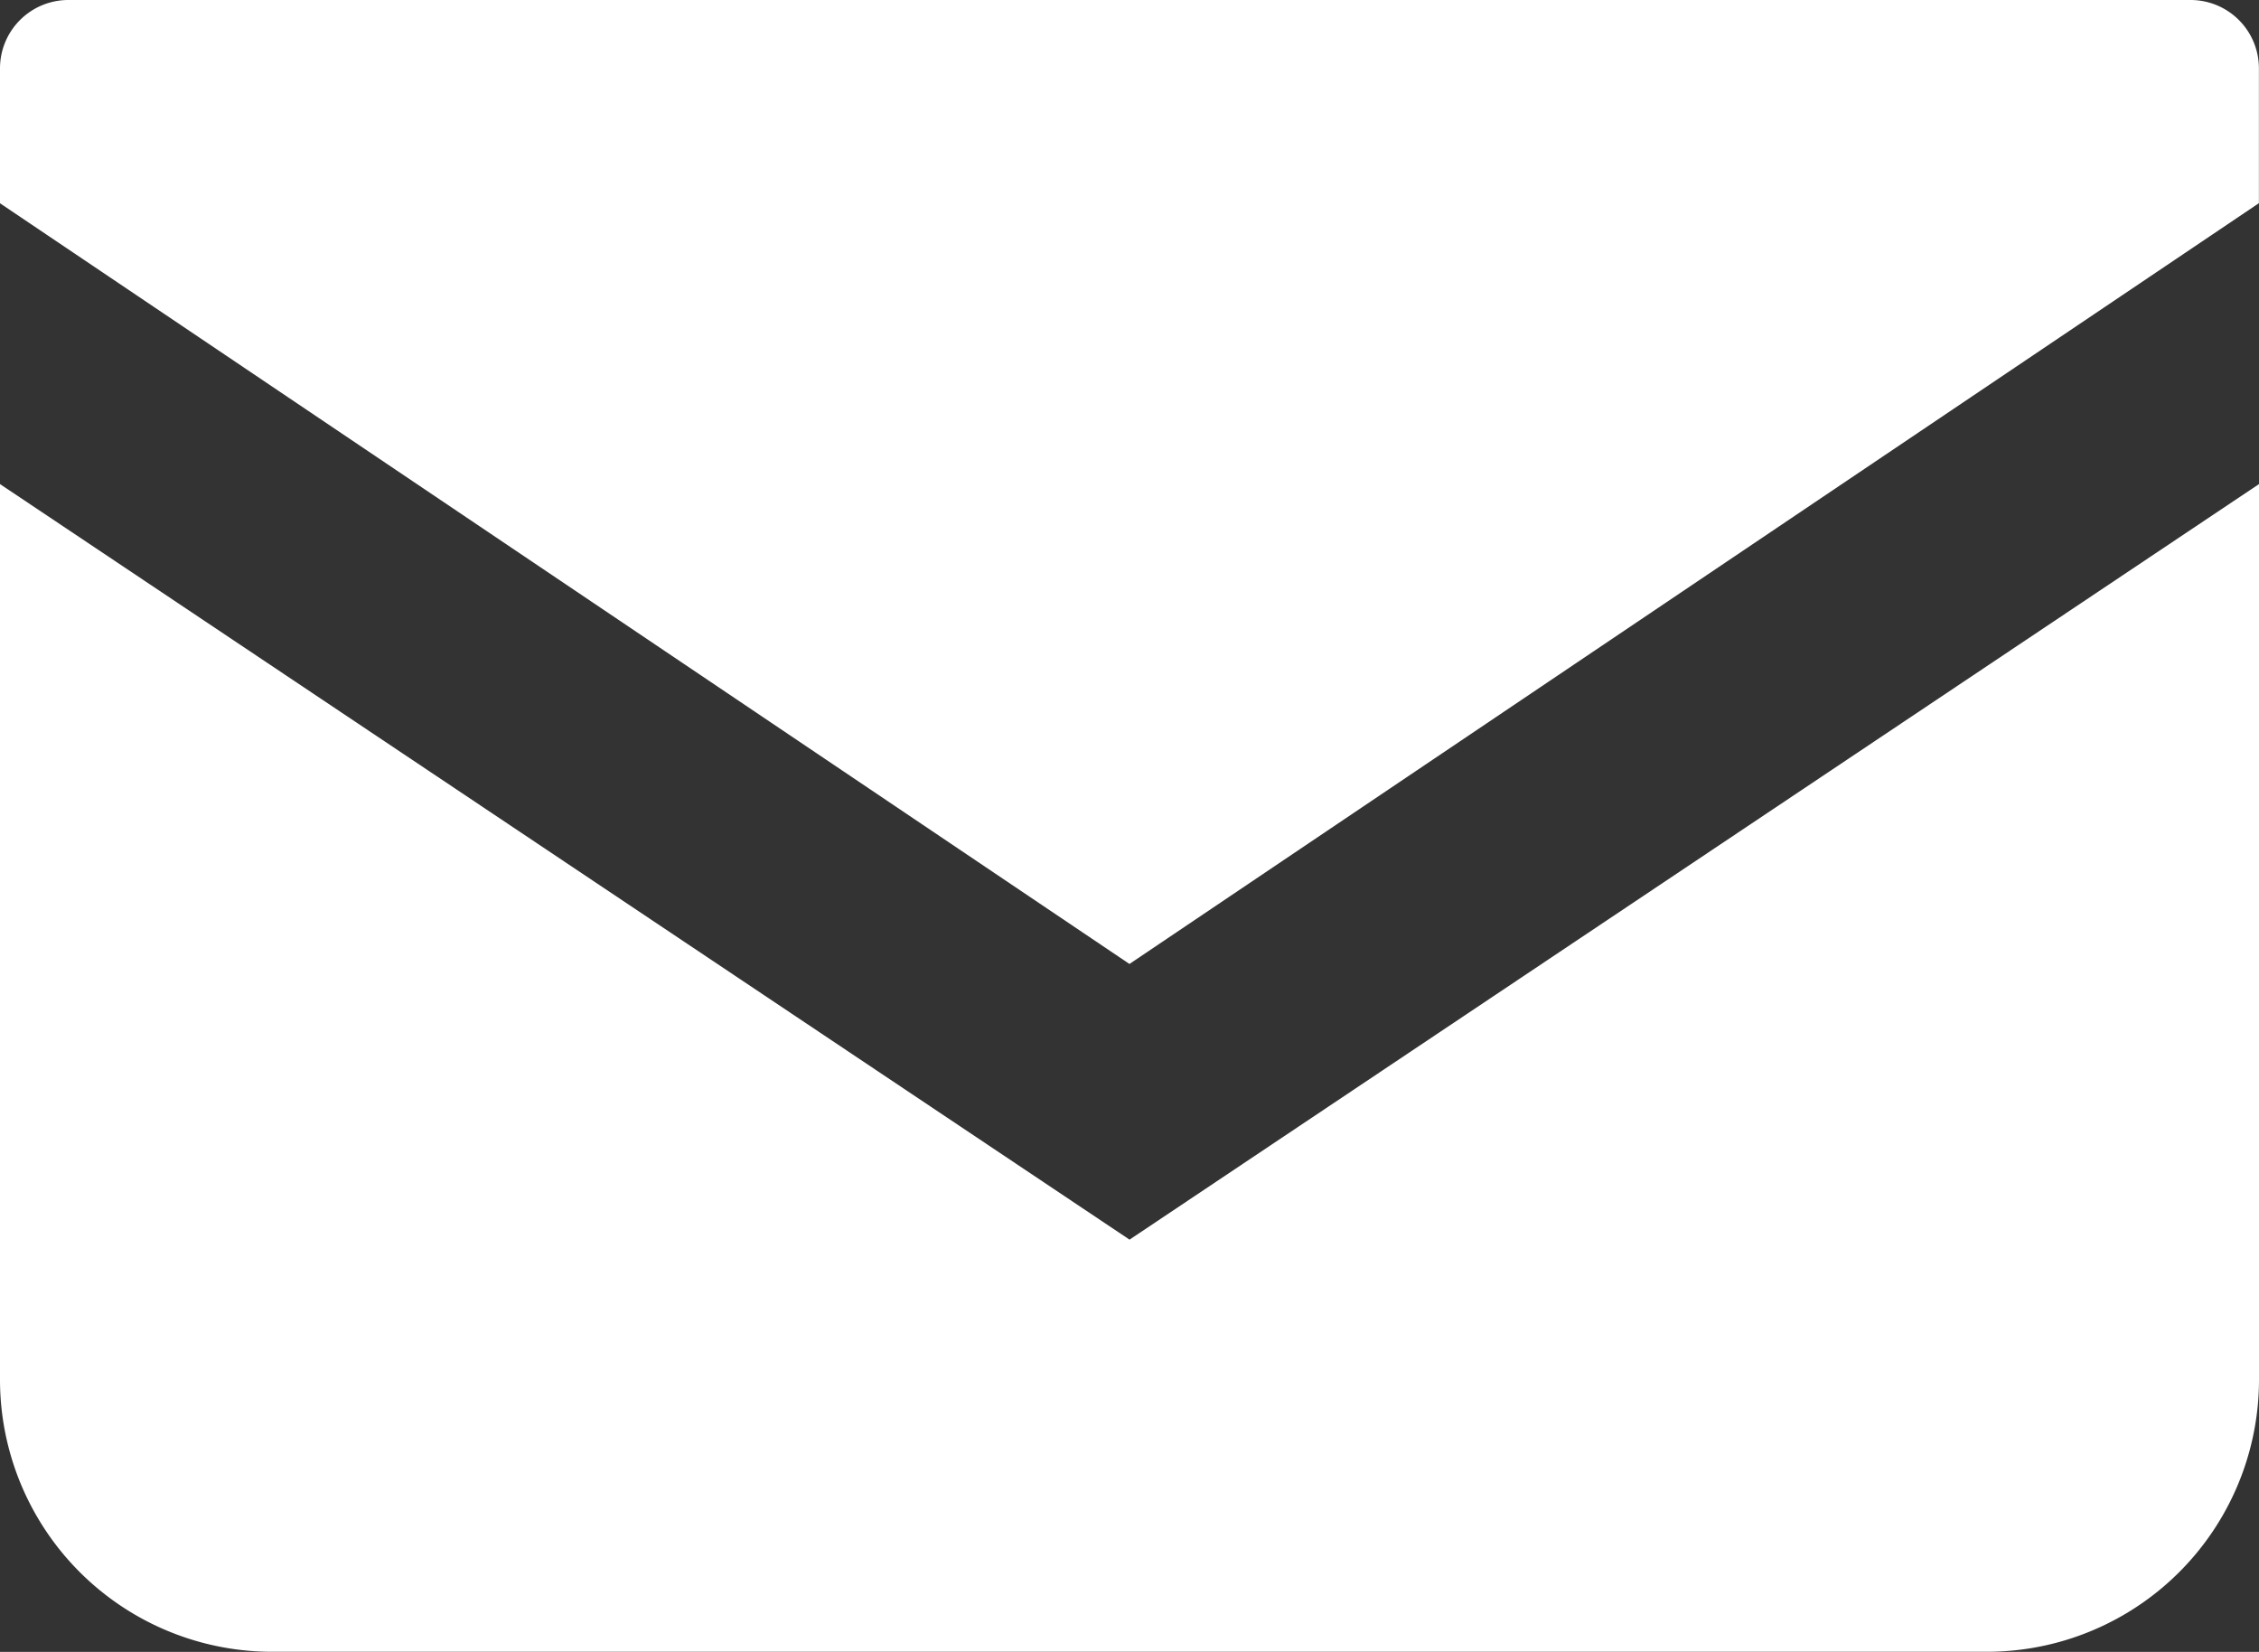
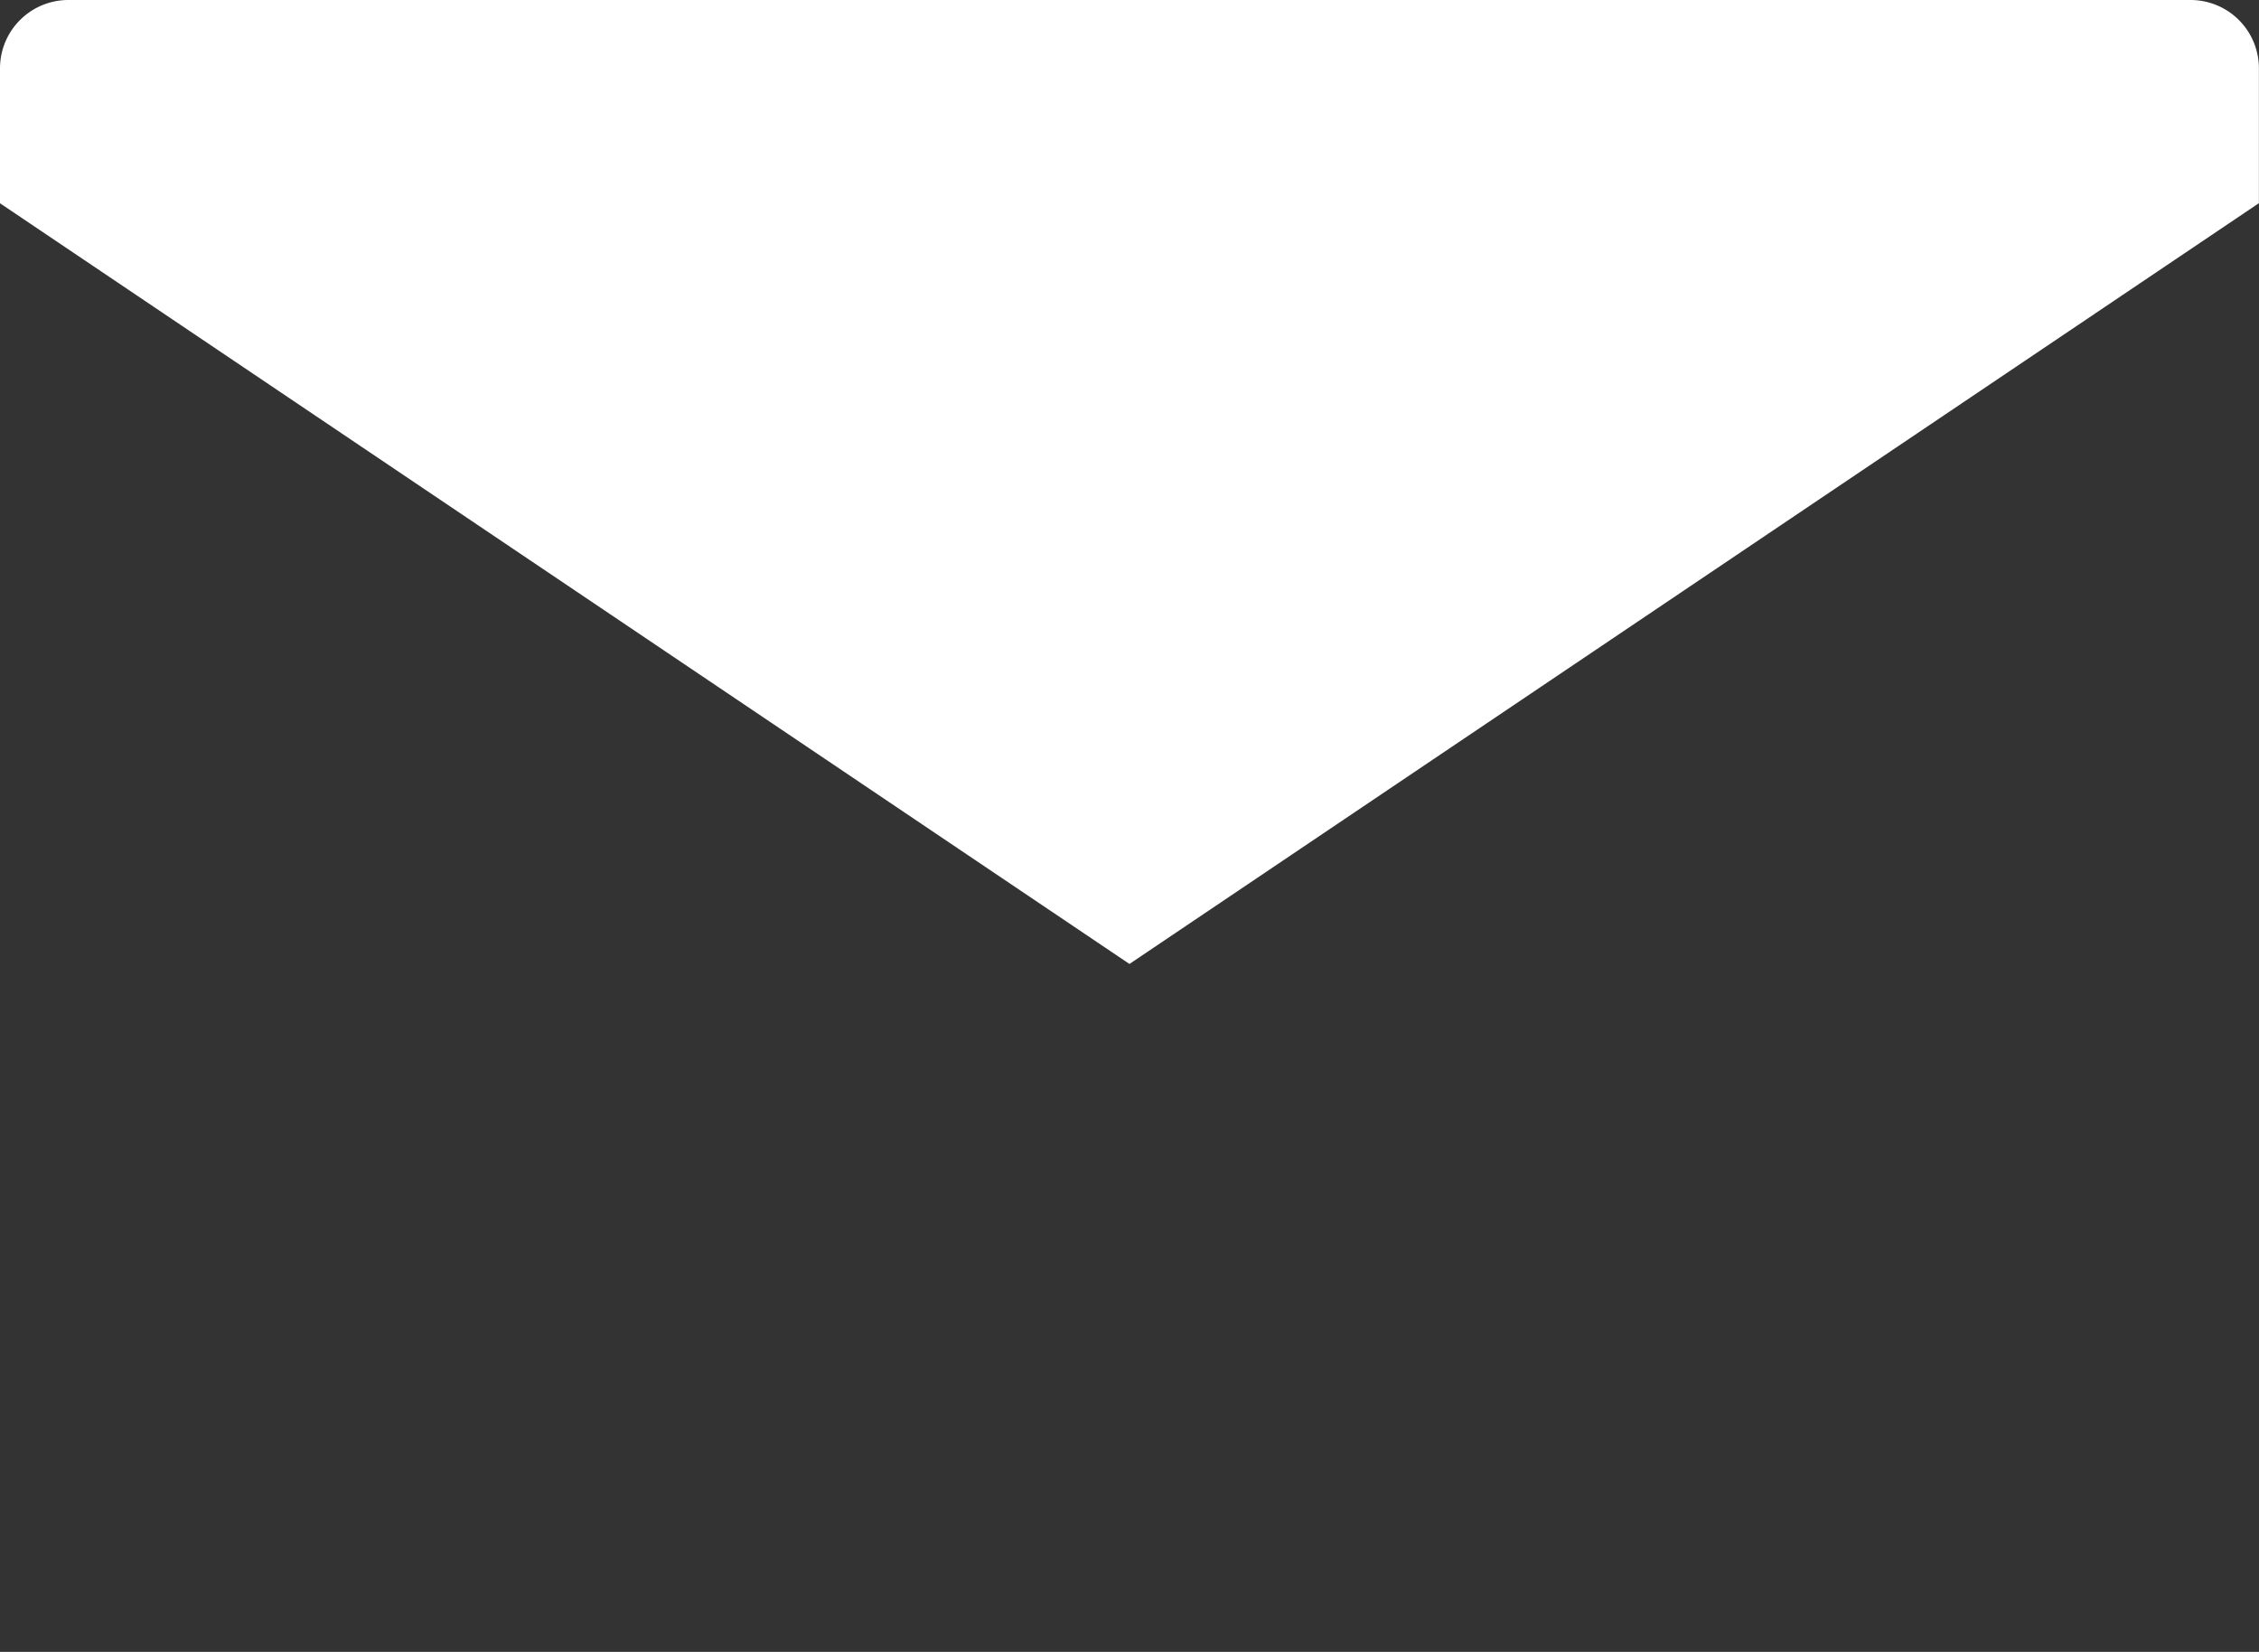
<svg xmlns="http://www.w3.org/2000/svg" width="24.619" height="18" viewBox="0 0 24.619 18">
  <rect x="0" y="0" width="24.619" height="18" fill="#333333" stroke="none" />
  <g id="icon_mail-wh" transform="translate(0 -68.828)">
    <path id="パス_1" data-name="パス 1" d="M23.877,68.828H.742A.745.745,0,0,0,0,69.575v1.468l12.309,8.289,12.309-8.29V69.575A.745.745,0,0,0,23.877,68.828Z" transform="translate(0 0)" fill="#fff" />
-     <path id="パス_2" data-name="パス 2" d="M0,178v9.76a2.966,2.966,0,0,0,2.971,2.964H21.648a2.966,2.966,0,0,0,2.971-2.964V178l-12.309,8.233Z" transform="translate(0 -103.897)" fill="#fff" />
  </g>
</svg>